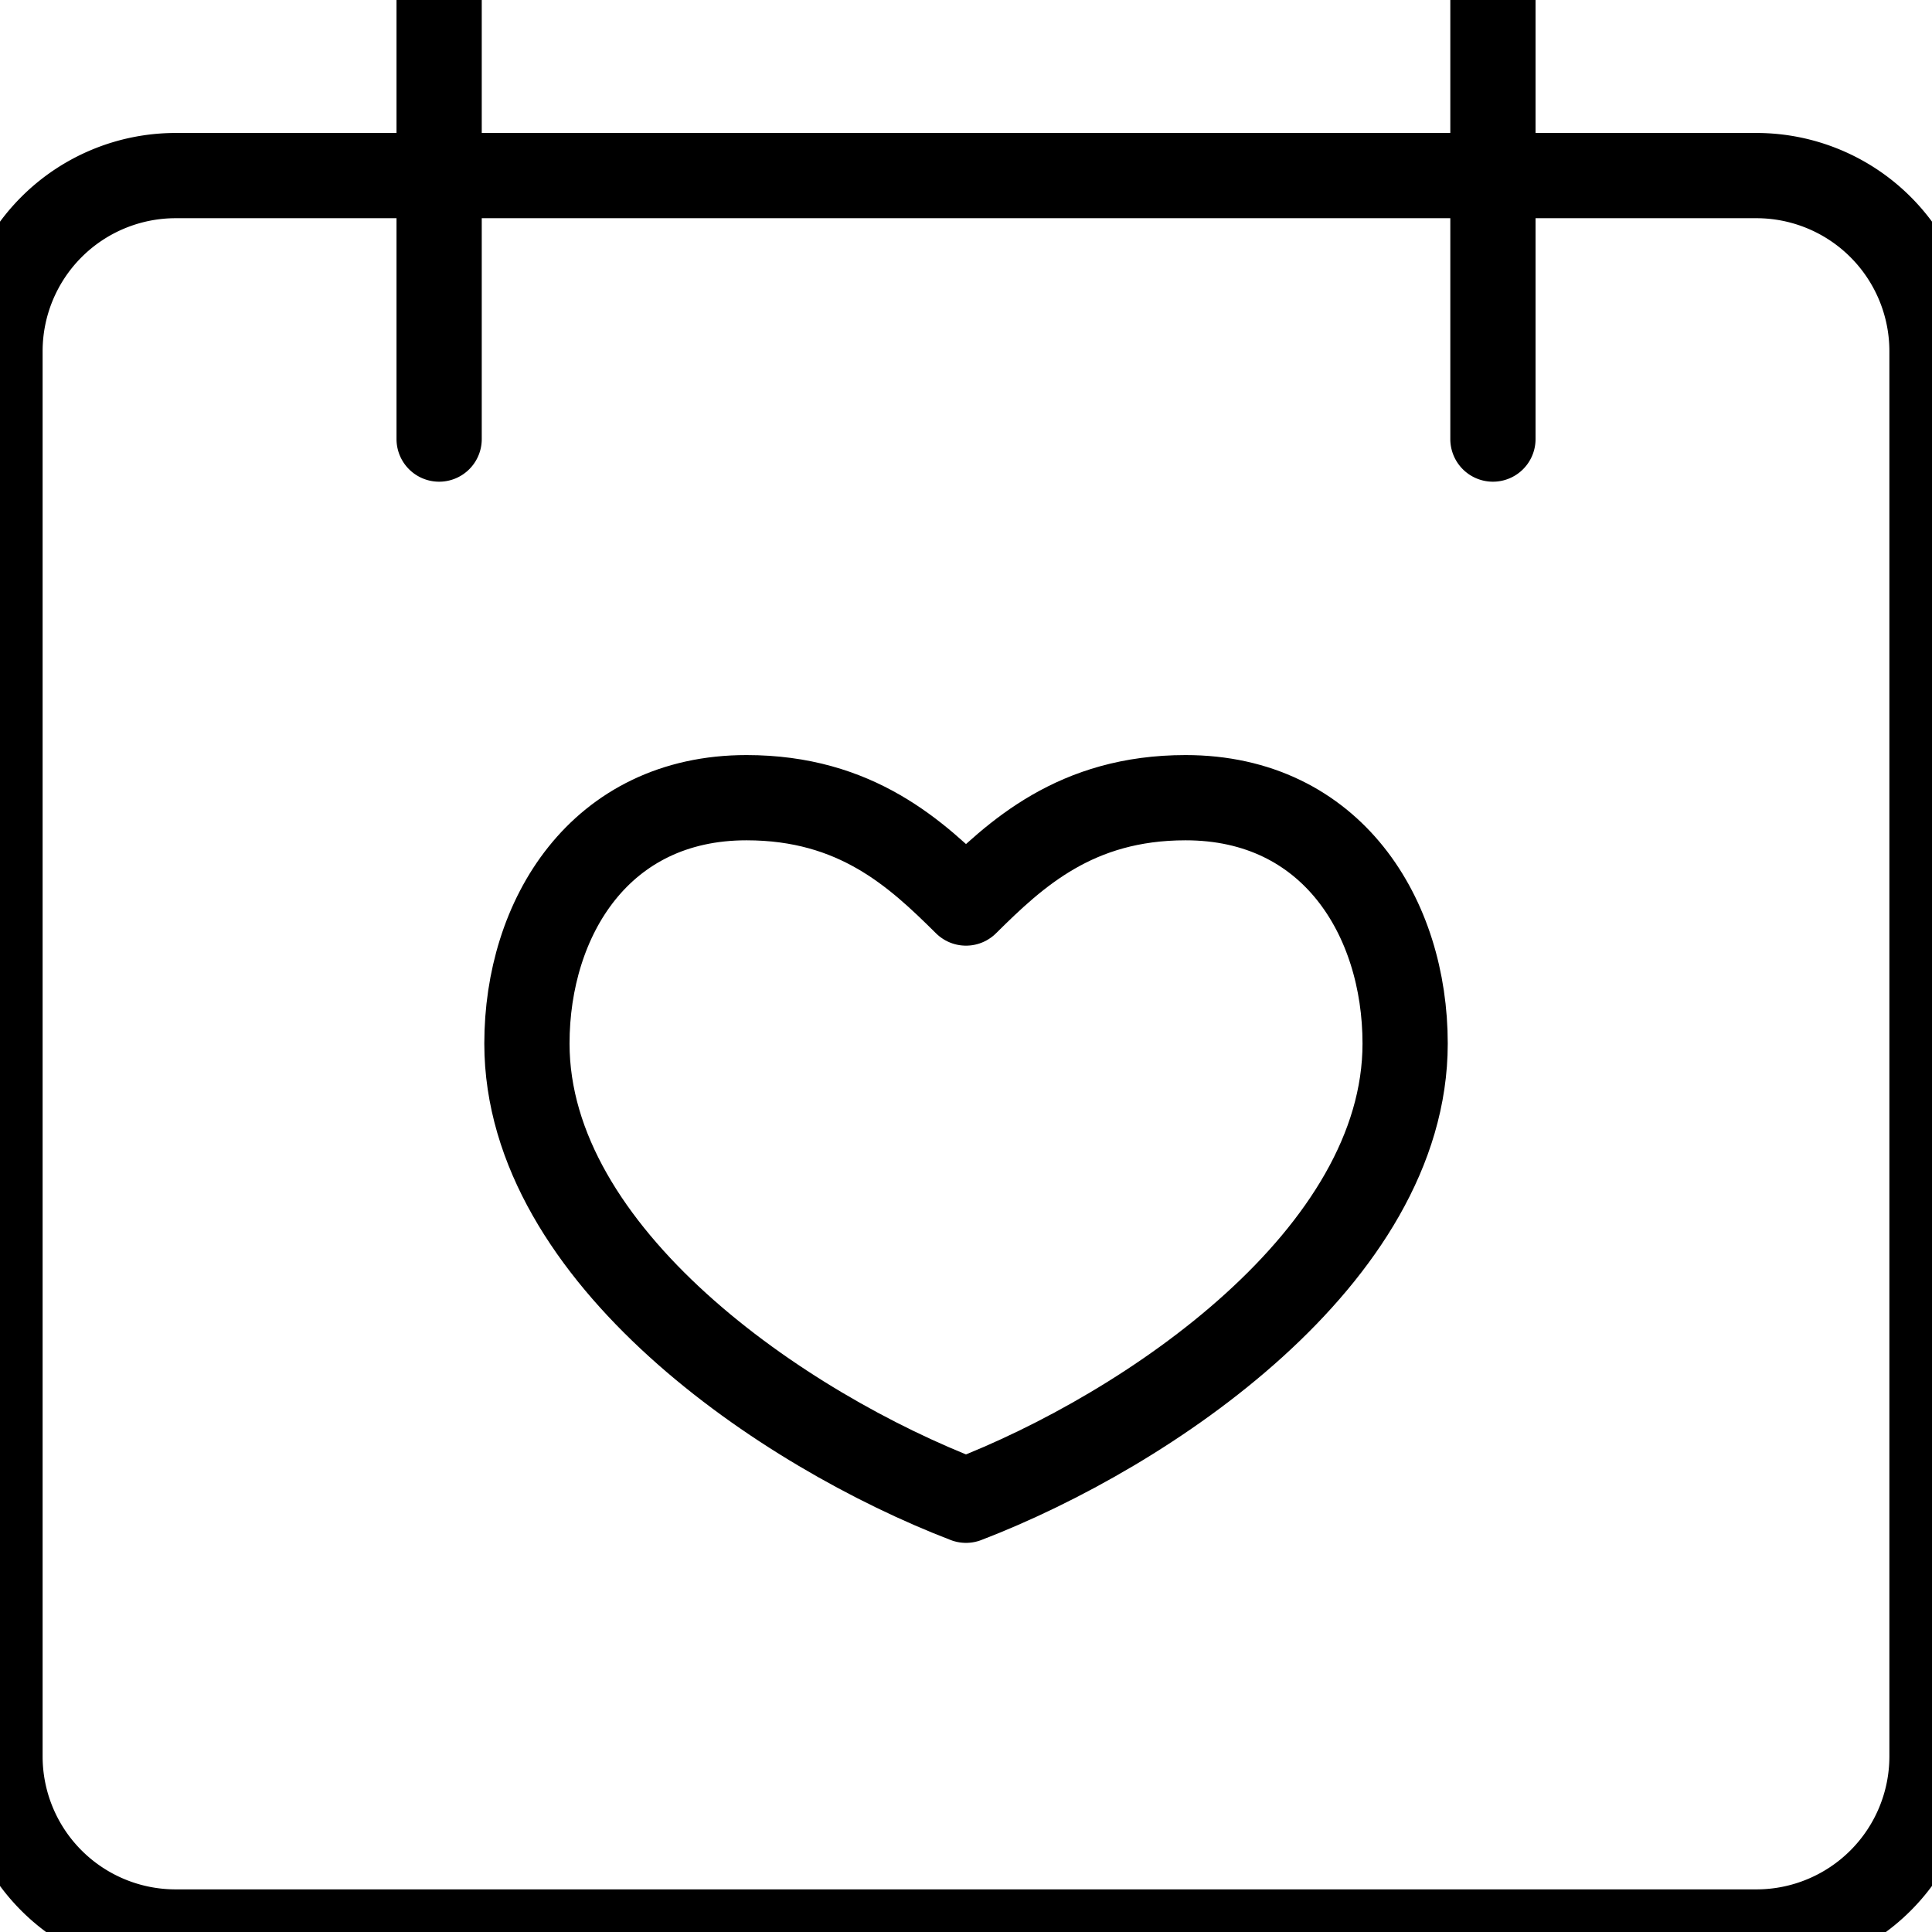
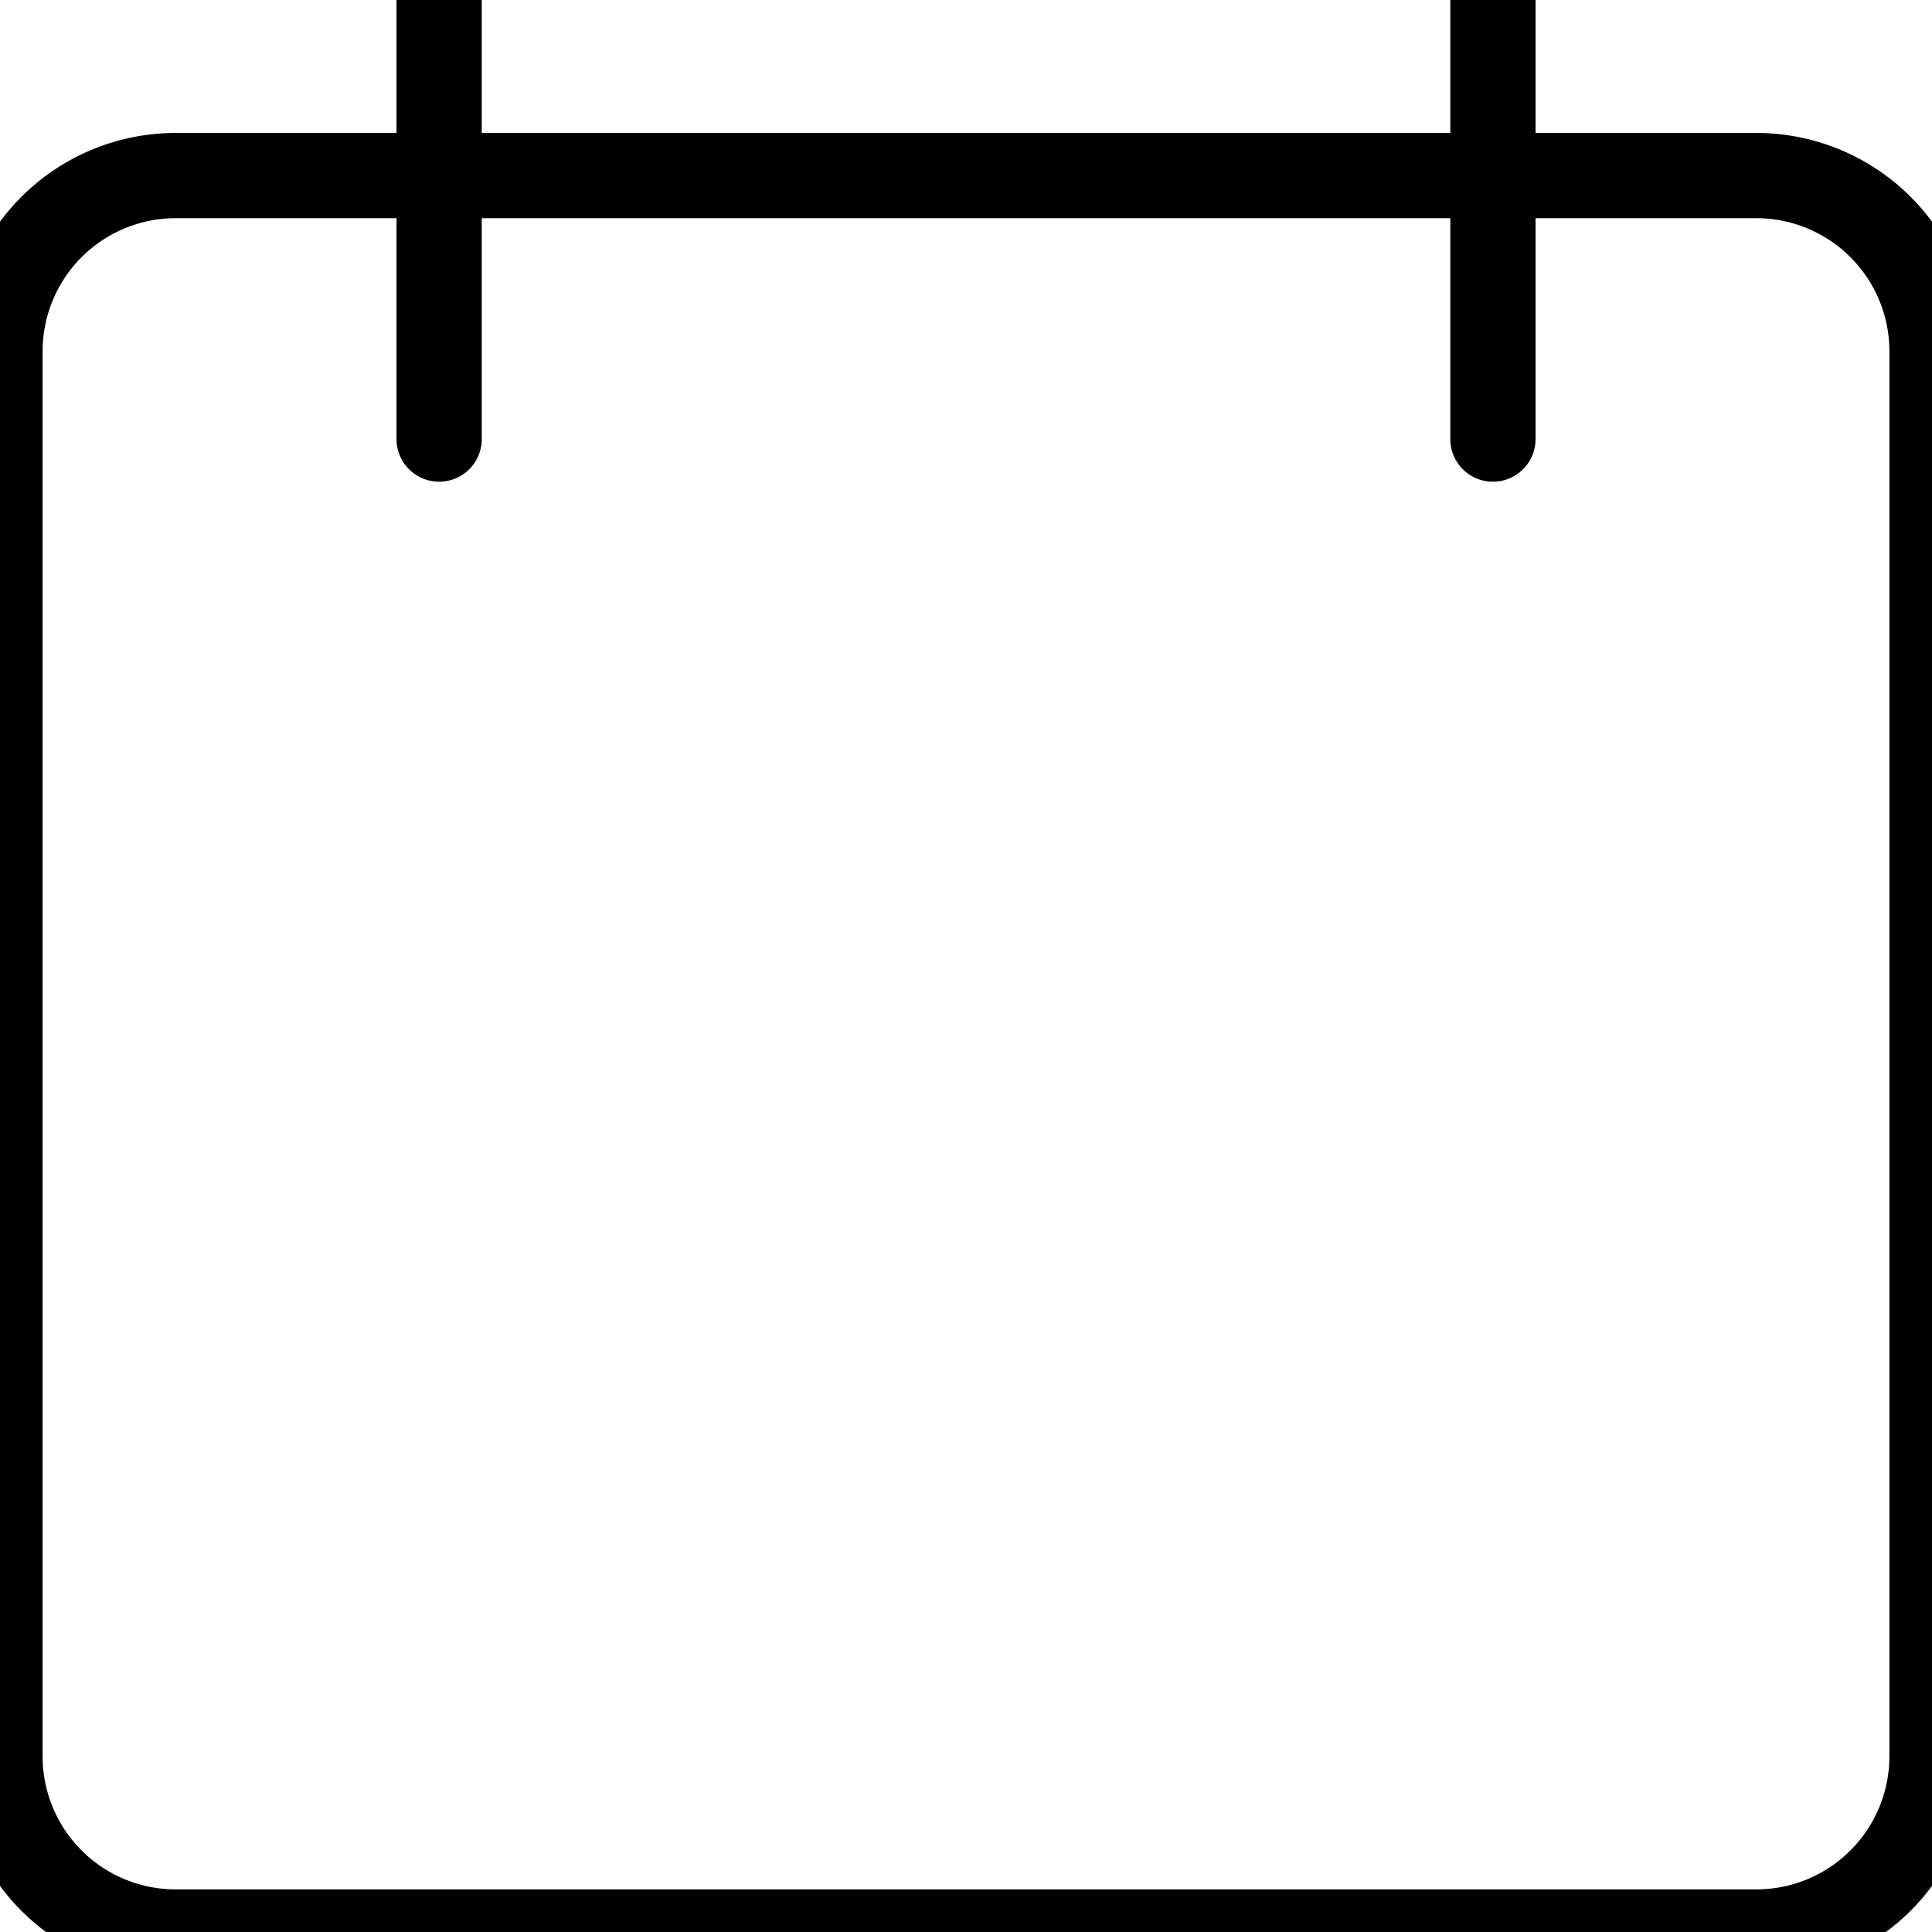
<svg xmlns="http://www.w3.org/2000/svg" width="34" height="34" viewBox="0 0 34 34">
  <defs>
    <filter id="mmzap2ldga">
      <feColorMatrix in="SourceGraphic" values="0 0 0 0 0.322 0 0 0 0 0.416 0 0 0 0 0.576 0 0 0 1 0" />
    </filter>
  </defs>
  <g fill="none" fill-rule="evenodd" stroke-linecap="round" stroke-linejoin="round">
    <g>
      <g stroke="#000" stroke-width="1.5" filter="url(#mmzap2ldga)">
        <path d="M30.91 34H3.09A3.091 3.091 0 0 1 0 30.91V6.181A3.092 3.092 0 0 1 3.09 3.09h27.82A3.091 3.091 0 0 1 34 6.18v24.73A3.091 3.091 0 0 1 30.91 34zM7.728 0v7.727M26.273 0v7.727" />
-         <path d="M20.864 14.038c-1.932 0-2.989.987-3.864 1.854-.874-.867-1.931-1.854-3.863-1.854-2.576 0-3.864 2.11-3.864 4.327 0 3.736 4.508 6.8 7.727 8.037 3.22-1.237 7.728-4.301 7.728-8.037 0-2.218-1.288-4.327-3.864-4.327z" />
      </g>
    </g>
  </g>
</svg>